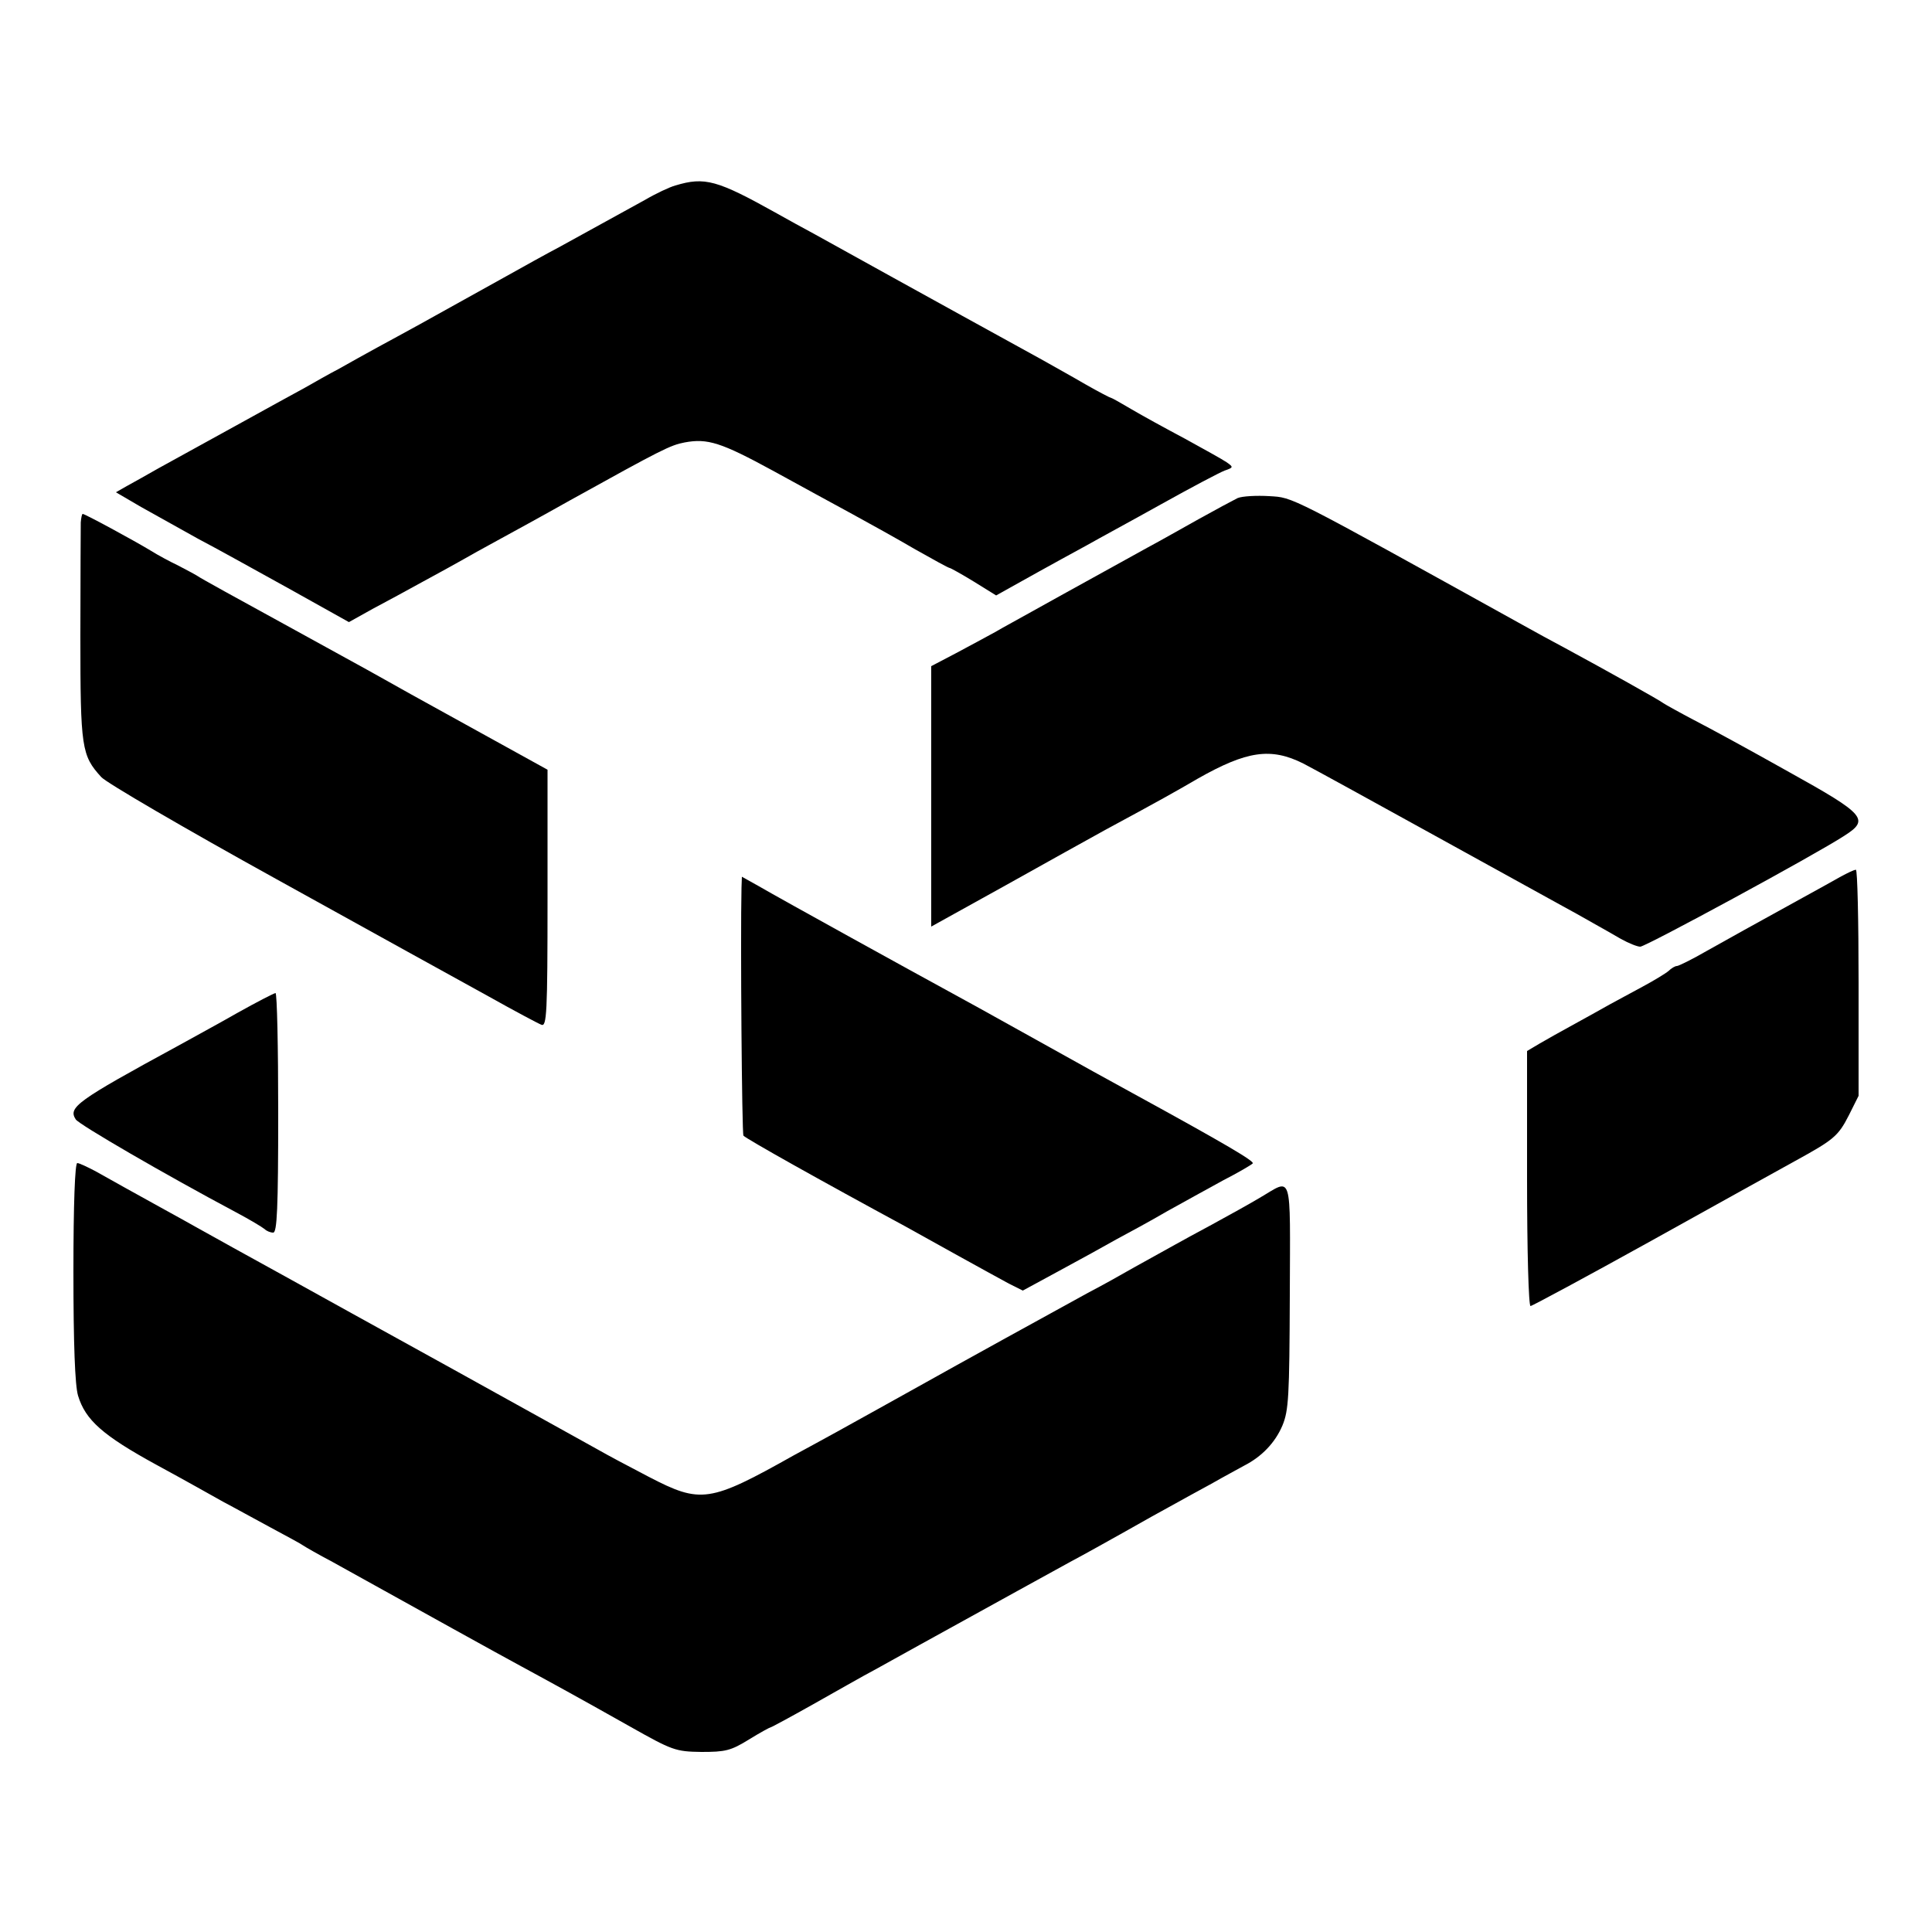
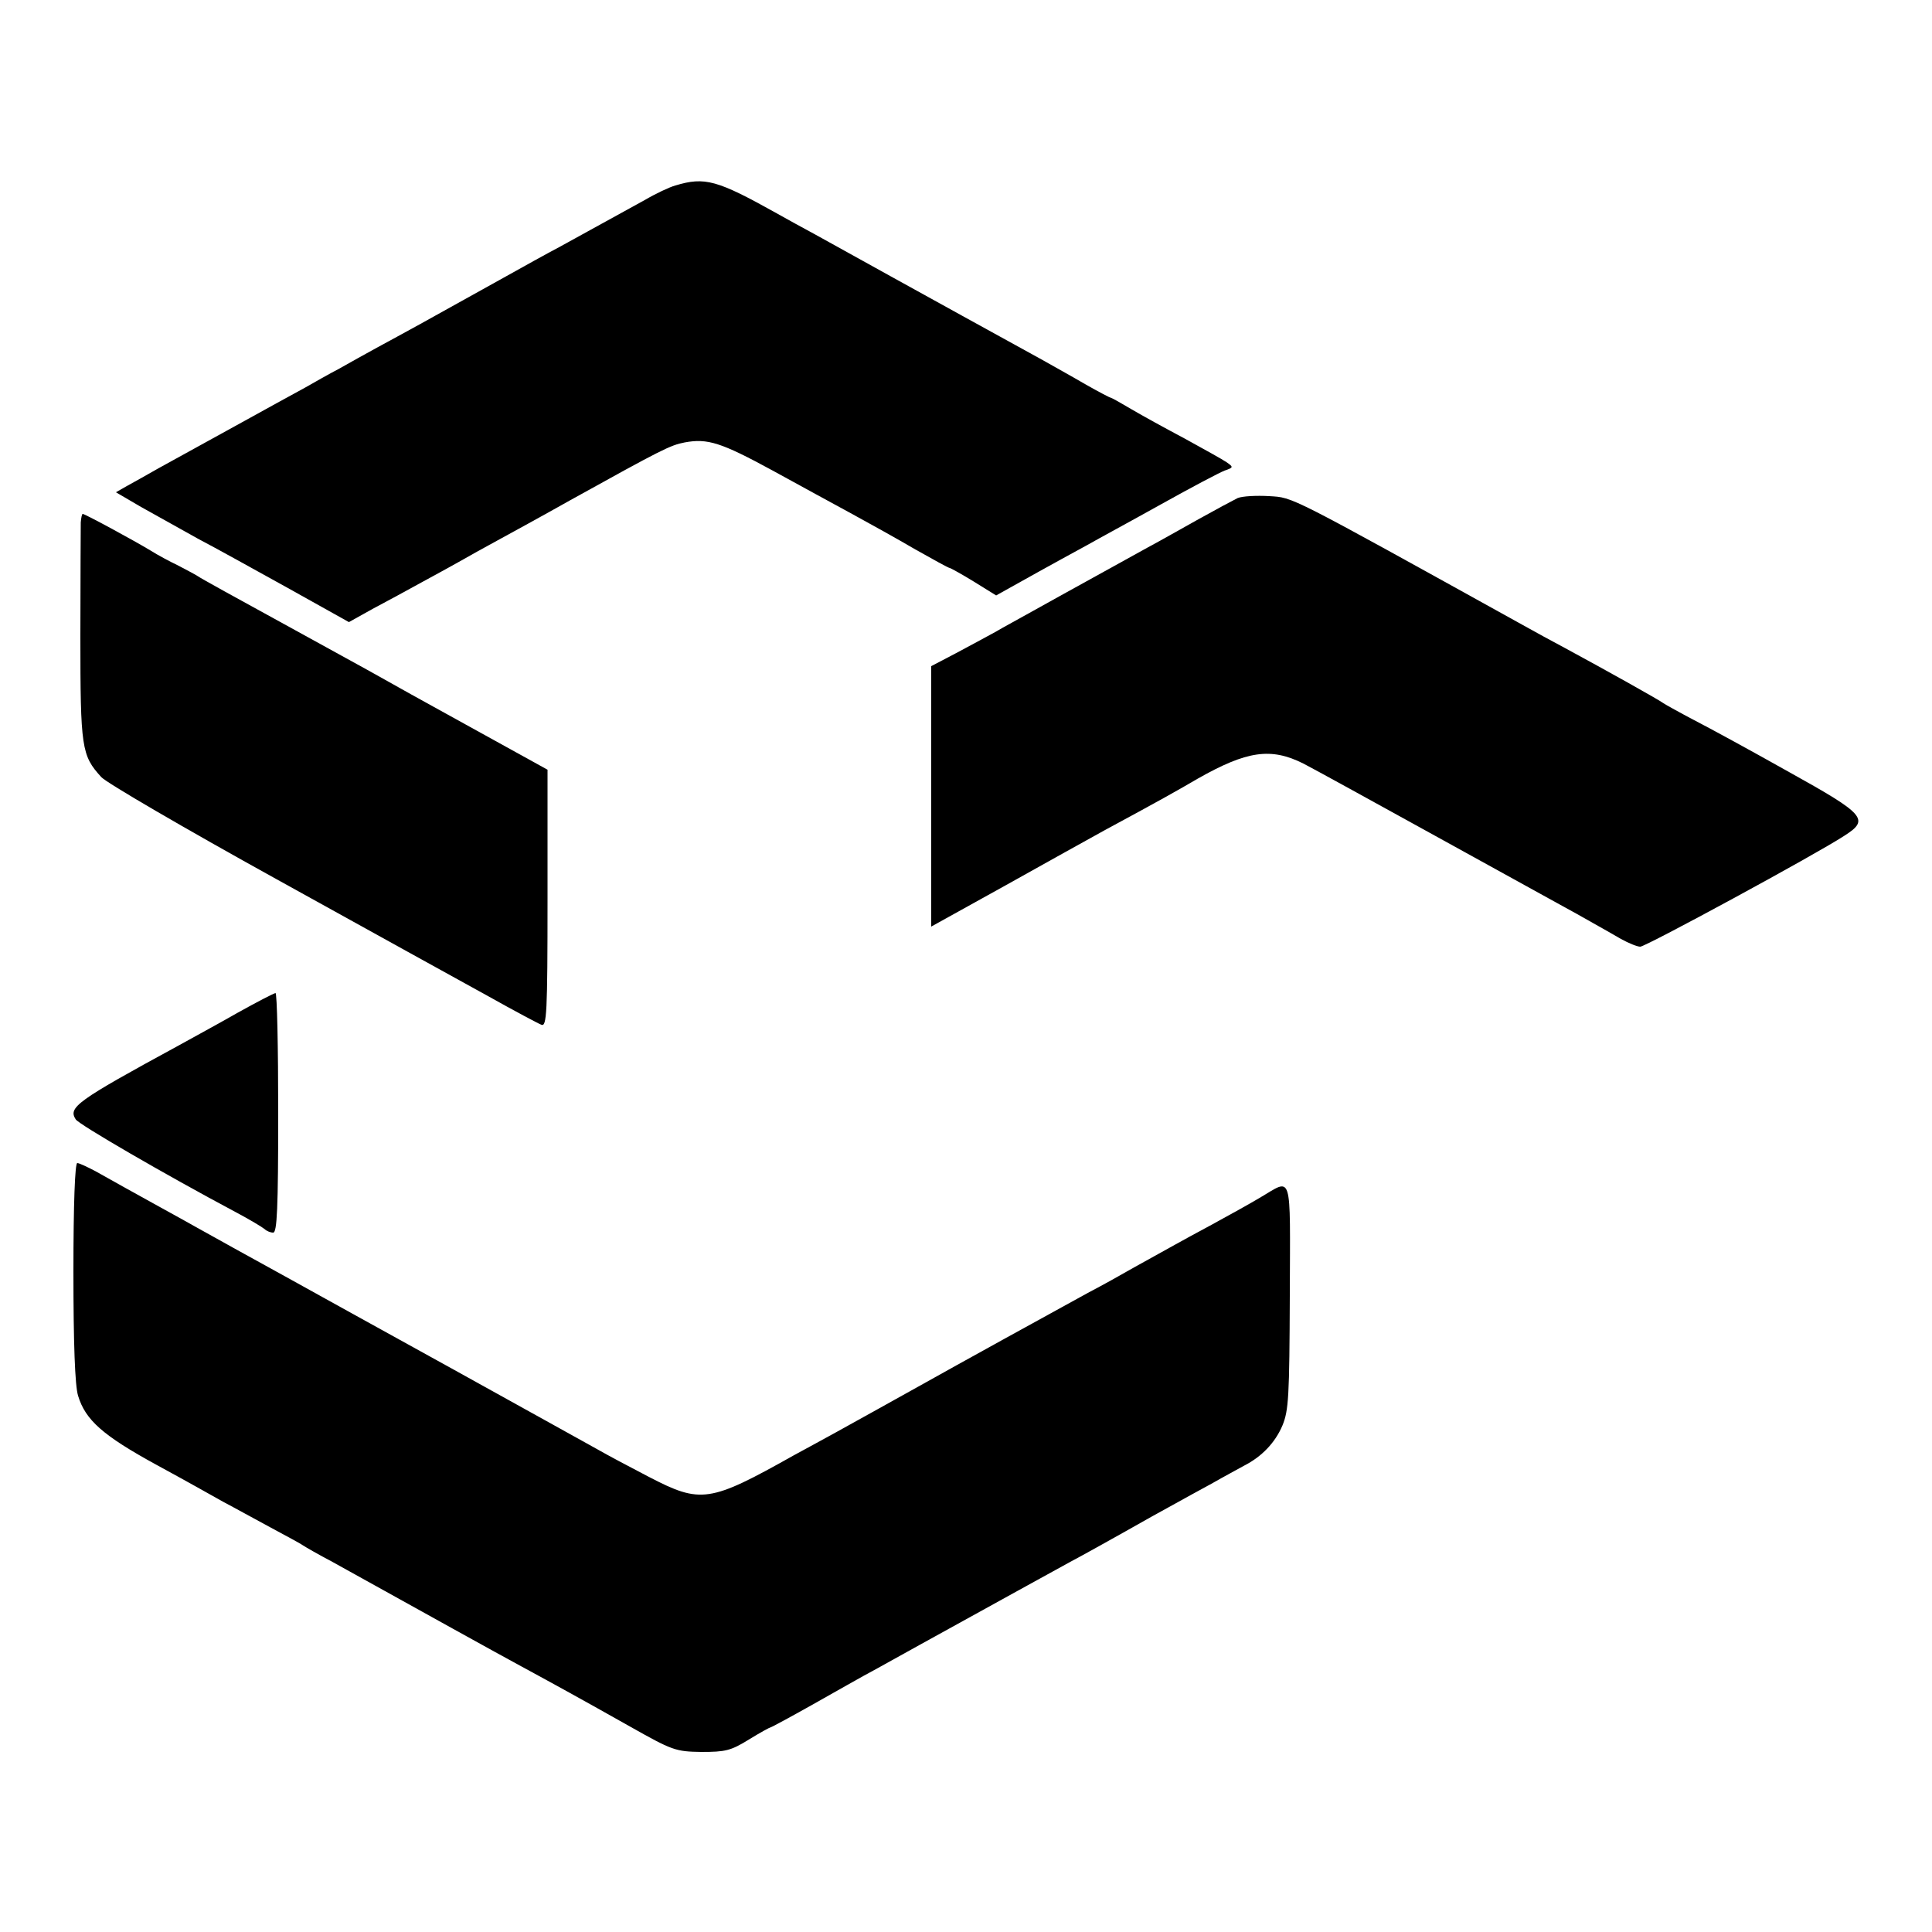
<svg xmlns="http://www.w3.org/2000/svg" version="1.0" width="500pt" height="500pt" viewBox="0 0 500 500" preserveAspectRatio="xMidYMid meet">
  <g transform="translate(0,500) scale(0.1,-0.1)" fill="#000000" stroke="none">
    <path d="M1748 4520 c-15 -4 -51 -21 -80 -38 -56 -31 -111 -61 -218 -120 -36 -19 -99 -54 -140 -77 -83 -46 -135 -75 -225 -125 -33 -18 -82 -45 -110 -60 -27 -15 -71 -39 -97 -54 -27 -14 -67 -37 -90 -50 -52 -28 -301 -166 -378 -208 -30 -17 -67 -38 -82 -46 l-28 -16 65 -38 c36 -20 102 -57 147 -82 46 -24 152 -83 237 -130 l154 -86 61 34 c34 18 93 50 131 71 39 21 84 46 100 55 17 10 57 32 90 50 33 18 119 65 190 105 238 132 260 143 297 150 59 11 94 0 228 -73 69 -38 161 -88 205 -112 44 -24 118 -65 164 -92 46 -26 86 -48 89 -48 2 0 31 -16 62 -35 l58 -36 34 19 c34 19 109 61 201 111 28 16 115 63 192 106 77 43 151 82 164 87 23 8 24 9 5 22 -10 7 -59 34 -108 61 -49 26 -111 60 -138 76 -27 16 -50 29 -52 29 -2 0 -33 16 -68 36 -34 20 -85 48 -113 64 -282 155 -540 298 -585 323 -30 16 -75 41 -100 55 -154 86 -186 95 -262 72z" />
    <path d="M3203 3711 c-12 -6 -57 -30 -100 -54 -43 -24 -103 -58 -133 -74 -61 -34 -216 -119 -300 -166 -30 -17 -73 -40 -95 -53 -22 -12 -68 -37 -102 -55 l-63 -33 0 -337 0 -337 193 107 c105 59 221 123 257 143 139 75 187 102 240 133 127 72 189 81 273 39 29 -15 178 -97 332 -182 154 -85 303 -167 330 -182 28 -15 67 -37 88 -49 20 -11 53 -30 72 -41 20 -11 42 -20 50 -20 14 0 453 238 528 287 66 42 55 55 -143 165 -96 54 -206 114 -245 134 -38 20 -74 40 -80 44 -10 8 -146 84 -255 143 -30 16 -80 43 -110 60 -612 339 -592 329 -655 333 -33 2 -70 0 -82 -5z" />
    <path d="M209 3648 c0 -13 -1 -145 -1 -294 0 -290 3 -309 54 -365 12 -14 216 -133 453 -264 237 -131 484 -268 550 -304 66 -37 128 -70 136 -73 14 -6 16 29 16 327 l0 333 -201 111 c-111 61 -217 120 -236 131 -19 11 -129 71 -245 135 -115 63 -217 119 -225 125 -8 5 -31 17 -50 27 -19 9 -51 26 -70 38 -43 26 -170 95 -176 95 -2 0 -4 -10 -5 -22z" />
-     <path d="M4765 2732 c-16 -9 -66 -37 -110 -61 -134 -74 -167 -92 -238 -132 -38 -22 -73 -39 -77 -39 -5 0 -15 -6 -22 -13 -7 -6 -38 -25 -68 -41 -30 -16 -68 -37 -85 -46 -16 -9 -57 -32 -90 -50 -33 -18 -74 -41 -91 -51 l-32 -19 0 -330 c0 -187 4 -330 9 -330 4 0 145 76 311 168 167 93 335 186 373 207 100 55 112 64 140 119 l25 50 0 293 c0 161 -3 293 -7 292 -5 0 -21 -8 -38 -17z" />
-     <path d="M1919 2703 c-3 -131 1 -636 5 -642 5 -7 201 -117 421 -236 22 -12 83 -46 135 -75 52 -29 111 -61 131 -72 l36 -18 94 51 c52 28 119 65 149 82 30 16 89 48 130 72 41 23 107 59 145 80 39 20 73 40 77 44 6 5 -68 49 -311 182 -37 20 -149 82 -251 139 -102 57 -207 115 -235 130 -59 32 -422 232 -482 267 l-43 24 -1 -28z" />
    <path d="M615 2379 c-49 -28 -119 -66 -155 -86 -263 -143 -284 -159 -264 -190 8 -13 230 -142 414 -240 36 -19 69 -39 75 -44 5 -5 15 -9 22 -9 10 0 13 62 13 310 0 171 -3 310 -7 310 -5 -1 -48 -23 -98 -51z" />
    <path d="M190 1709 c0 -186 4 -295 12 -321 19 -63 64 -103 203 -179 72 -39 150 -83 175 -97 25 -13 79 -43 120 -65 41 -22 80 -43 85 -47 6 -4 39 -23 75 -42 36 -20 85 -47 110 -61 90 -50 326 -181 380 -210 83 -45 154 -84 280 -155 110 -62 118 -65 185 -66 62 0 76 3 123 32 29 18 55 32 57 32 2 0 50 26 107 58 57 32 132 75 168 94 36 20 85 47 110 61 214 118 335 185 390 215 36 19 100 55 143 79 42 24 96 54 120 67 23 13 69 38 102 56 33 19 71 39 85 47 45 23 80 59 99 104 16 39 18 74 19 336 1 328 8 303 -78 253 -25 -15 -81 -46 -125 -70 -84 -45 -102 -56 -200 -110 -33 -19 -85 -48 -116 -64 -75 -41 -360 -198 -429 -237 -83 -46 -147 -82 -225 -125 -38 -21 -88 -48 -110 -60 -219 -123 -241 -126 -376 -56 -52 27 -110 58 -129 69 -19 11 -188 104 -375 208 -187 103 -378 209 -425 235 -47 26 -112 62 -145 80 -33 18 -73 41 -90 50 -16 9 -57 32 -90 50 -83 46 -134 74 -178 99 -21 11 -42 21 -47 21 -6 0 -10 -106 -10 -281z" />
  </g>
</svg>